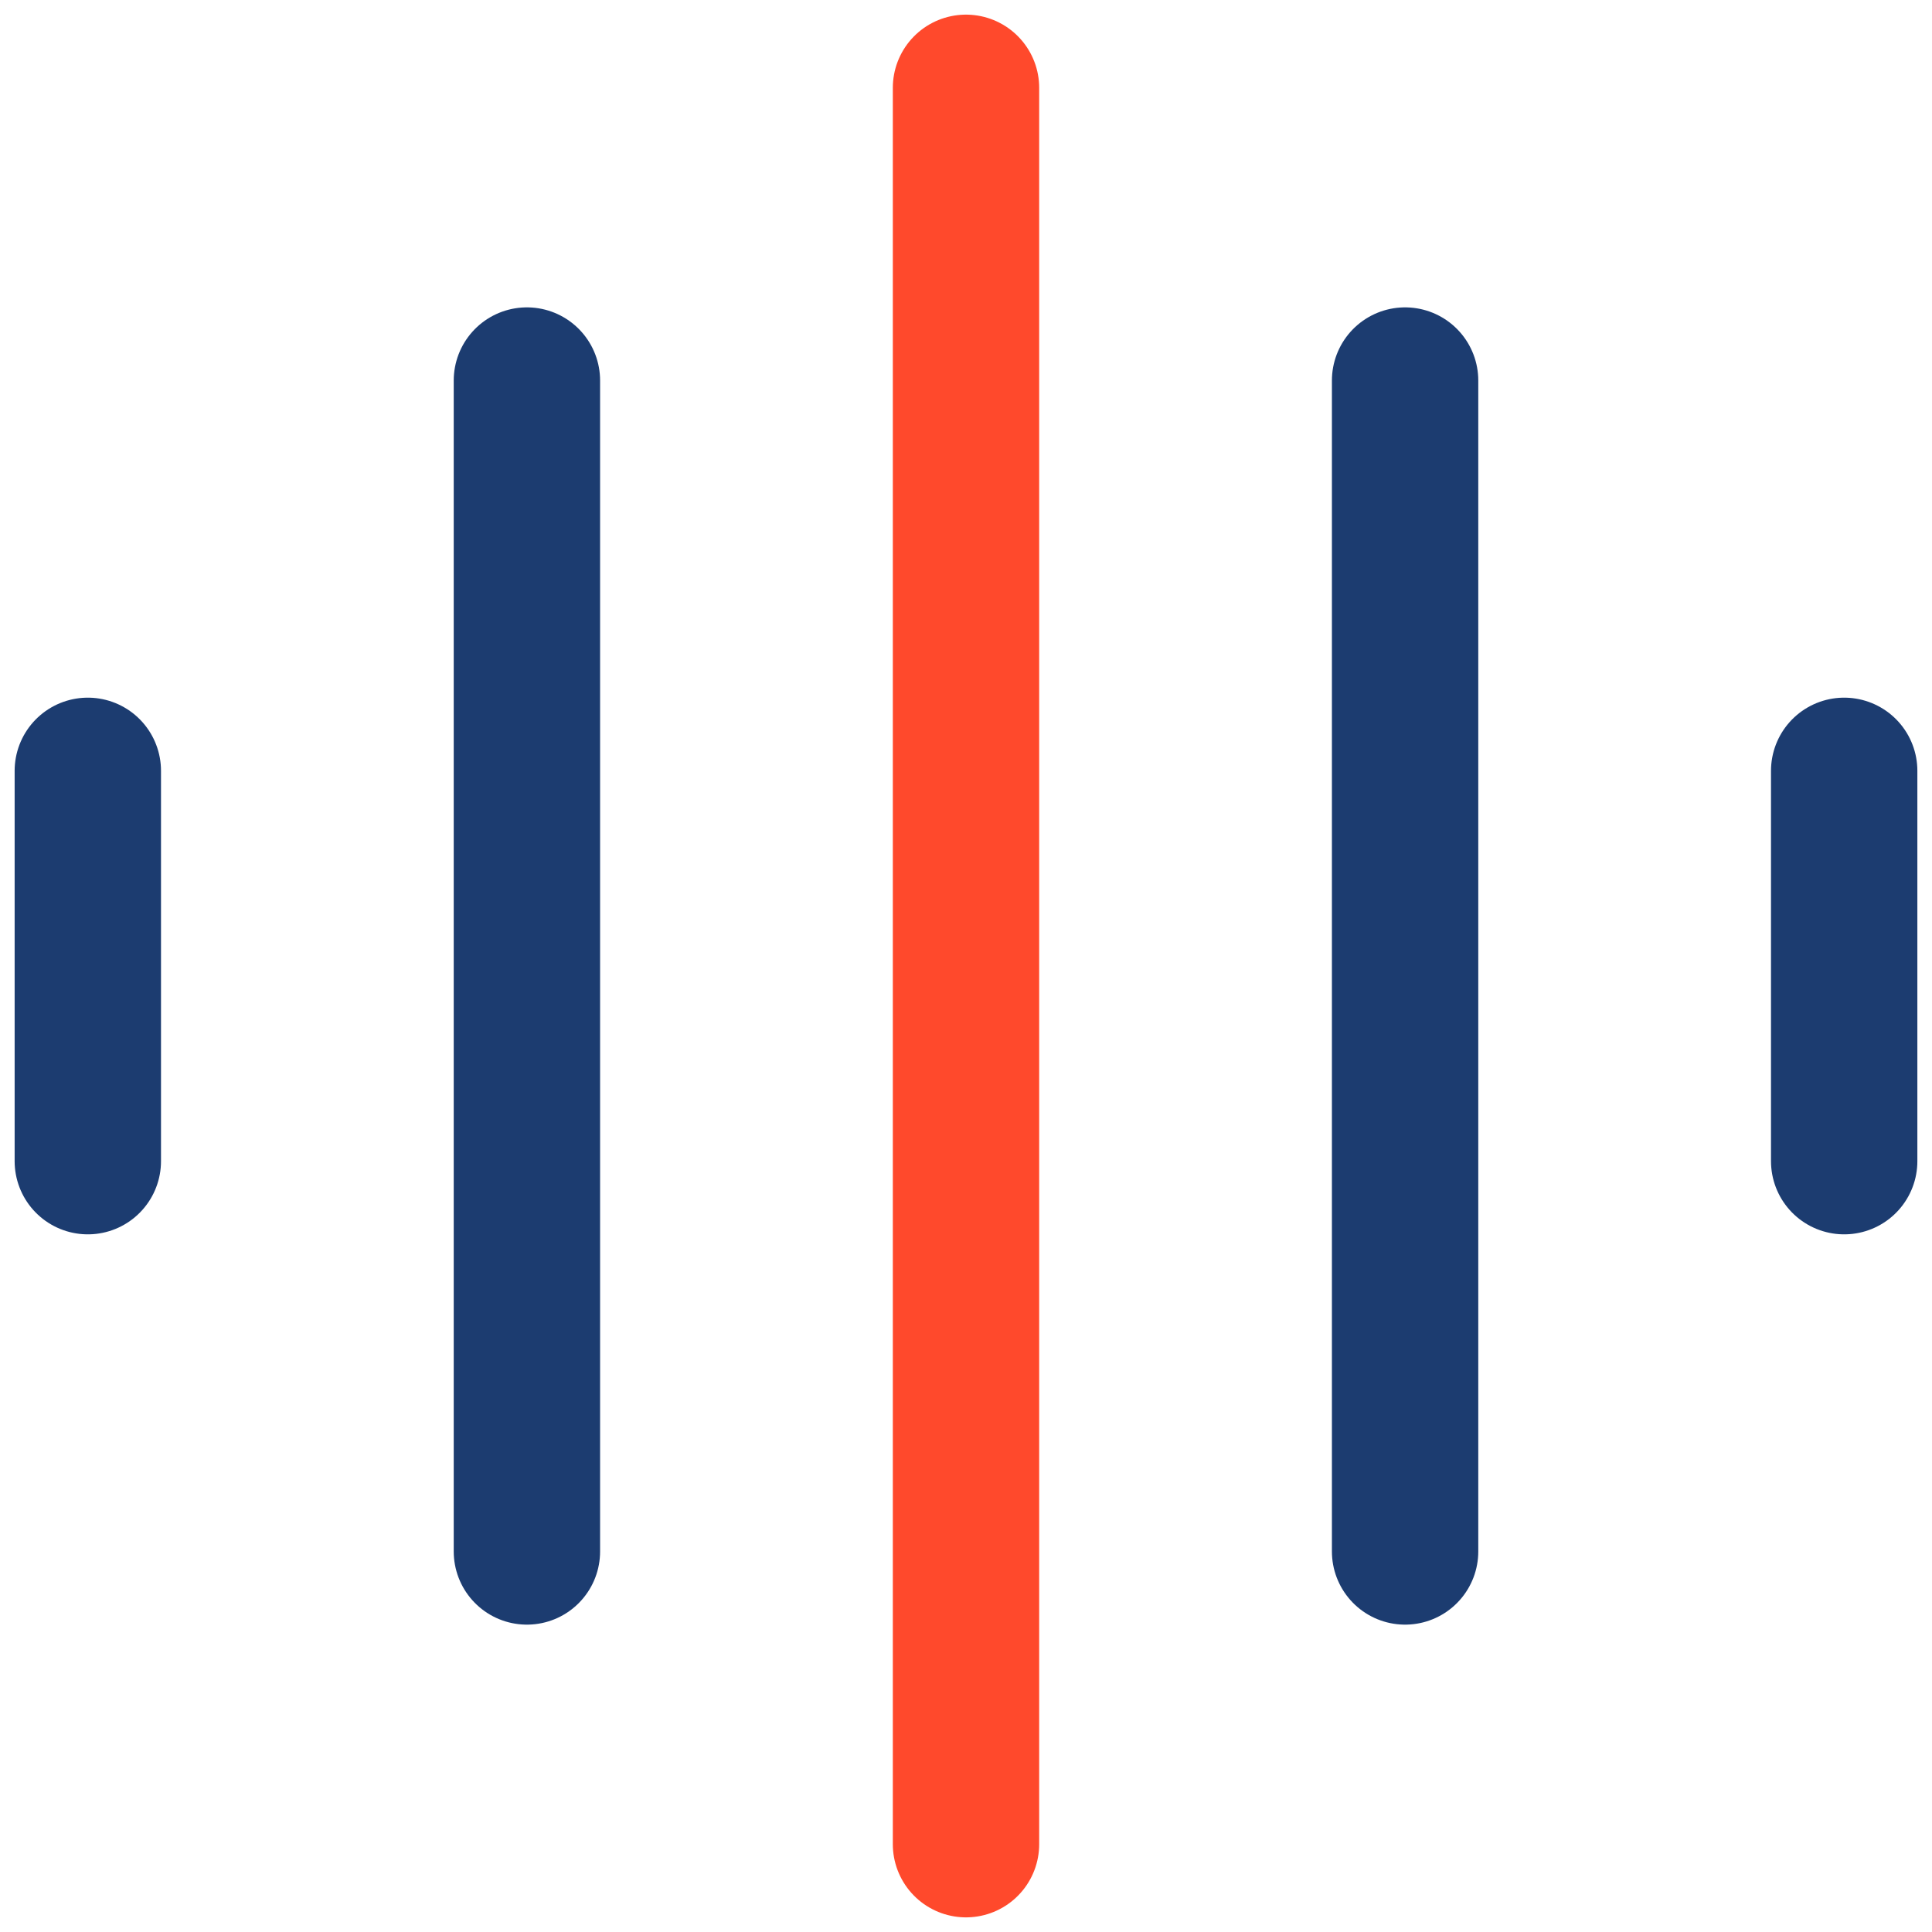
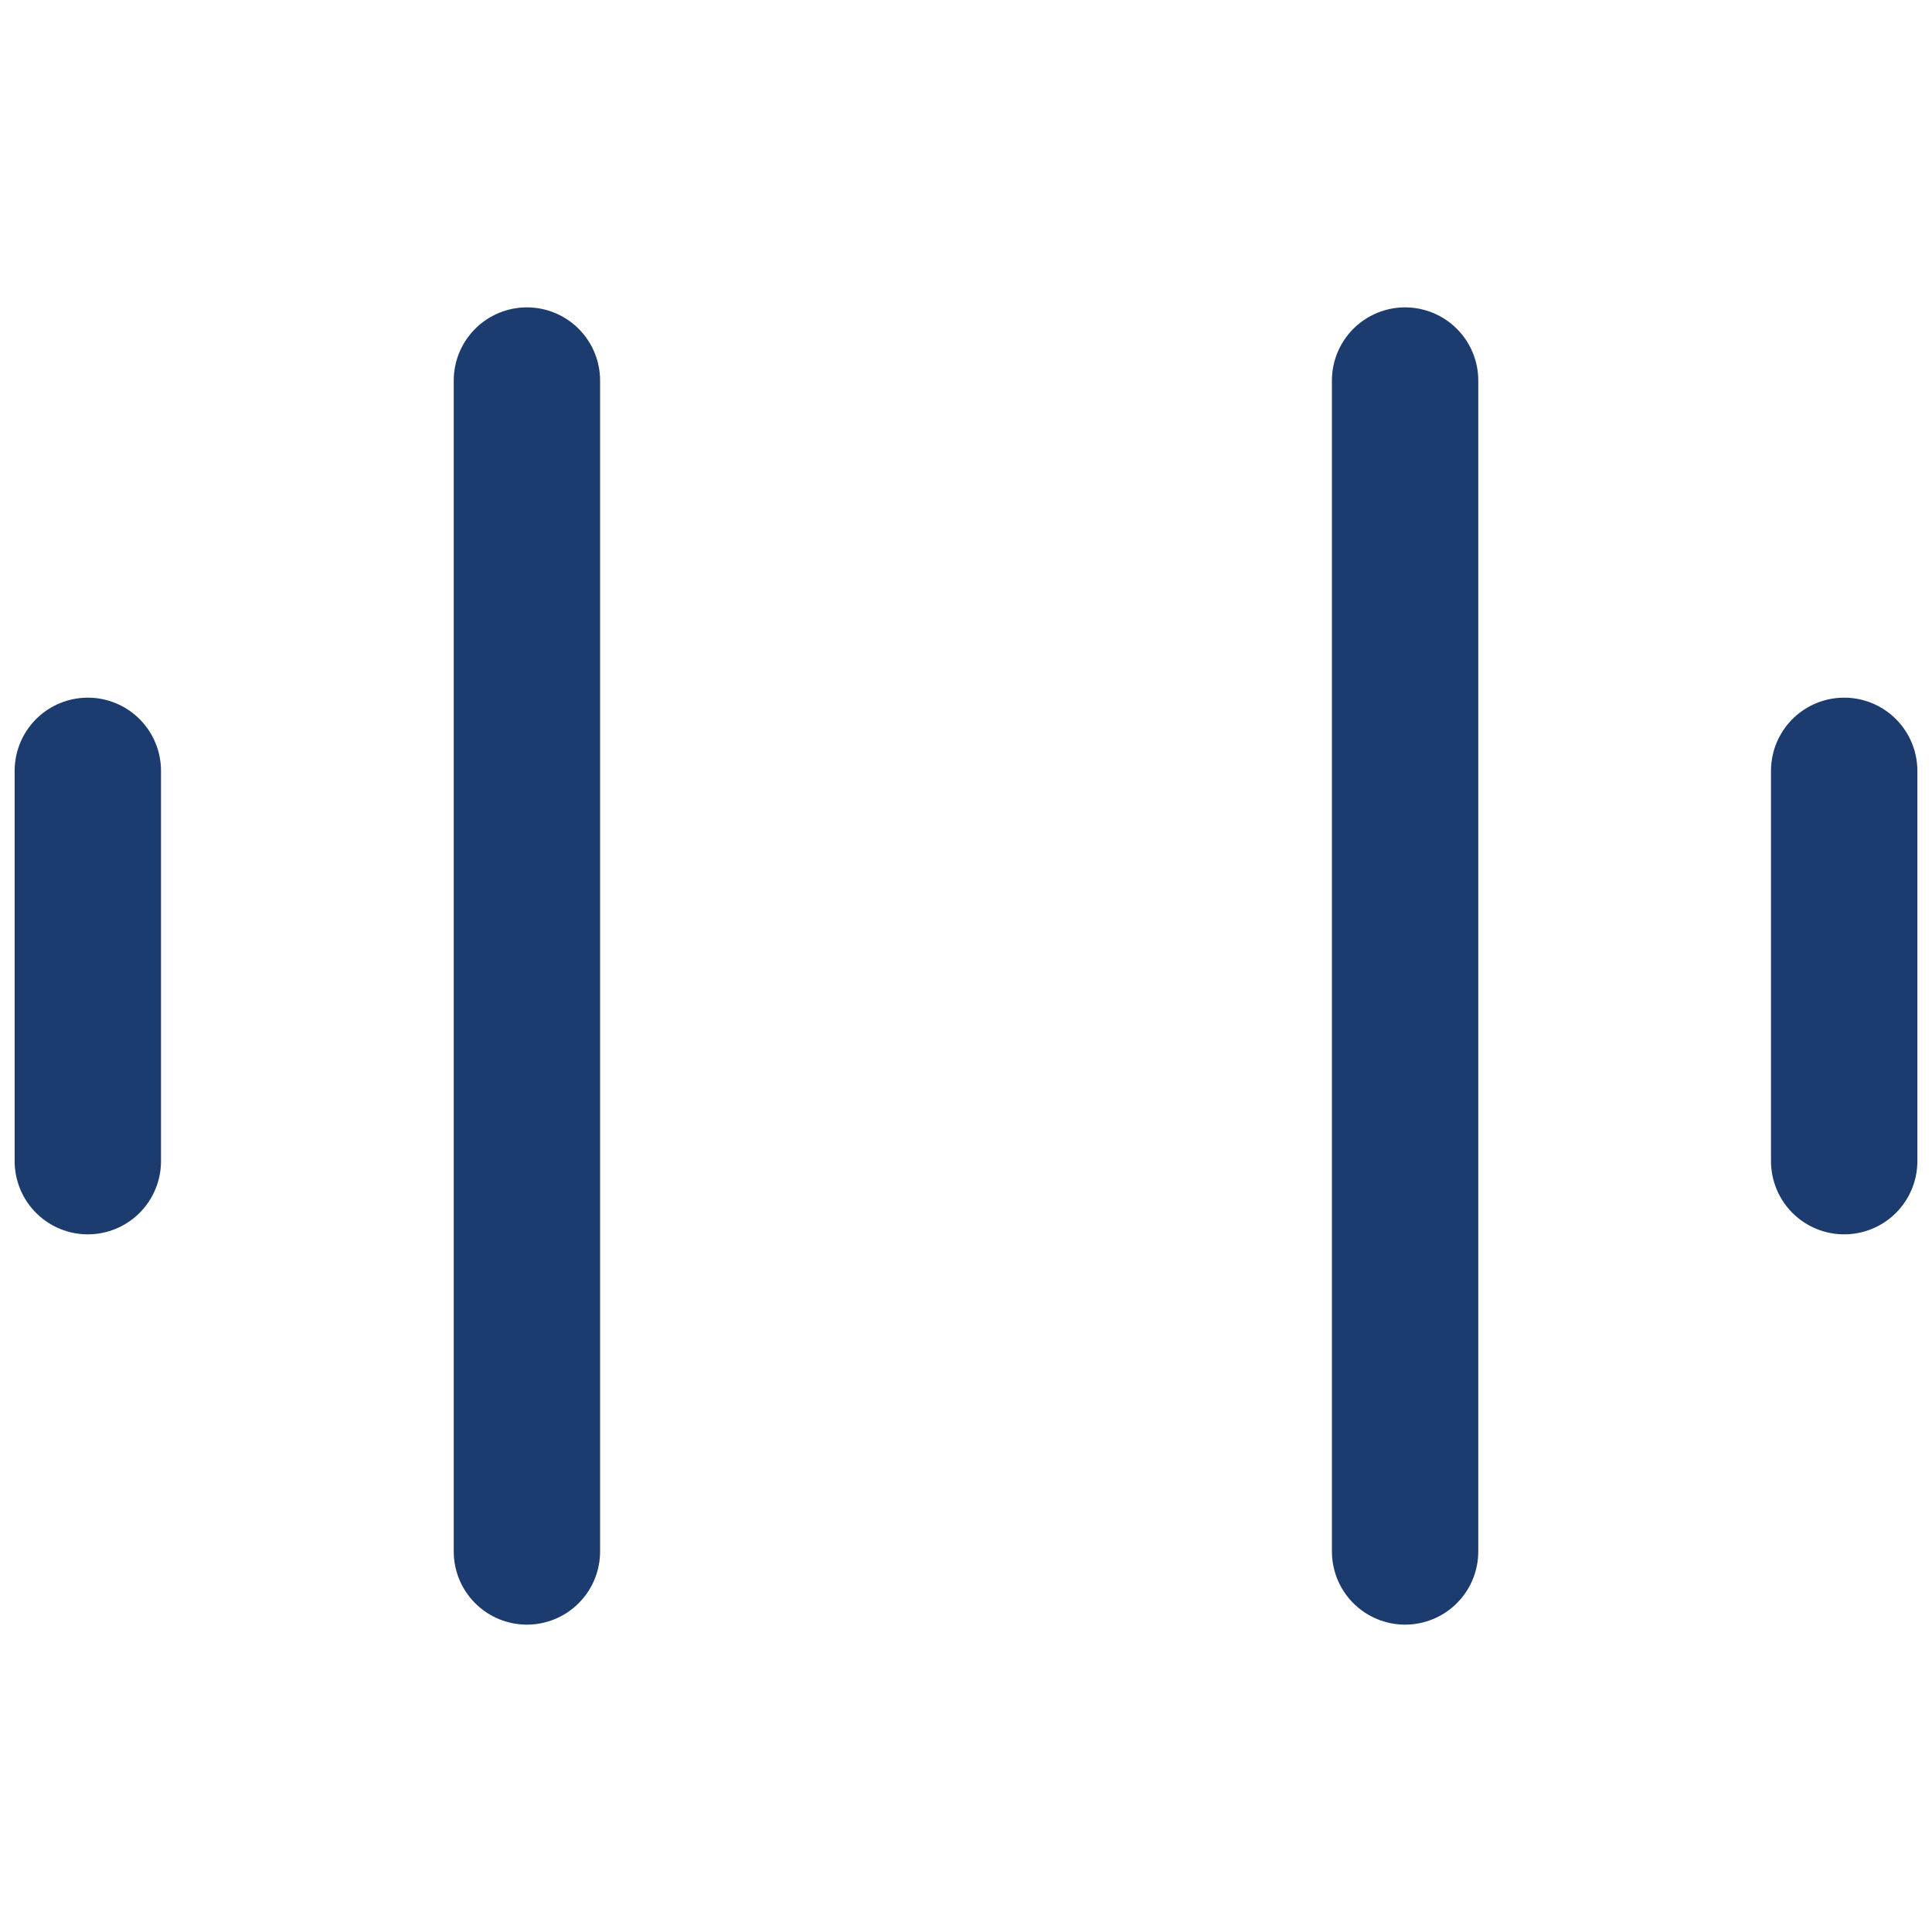
<svg xmlns="http://www.w3.org/2000/svg" width="66" height="66" viewBox="0 0 66 66" fill="none">
  <path d="M3 26.333L3 39.667M18 13L18 53M48 13V53M63 26.333V39.667" stroke="#1C3C70" stroke-width="5" stroke-linecap="round" stroke-linejoin="round" />
-   <path d="M33 3V63" stroke="#FF492C" stroke-width="5" stroke-linecap="round" stroke-linejoin="round" />
</svg>